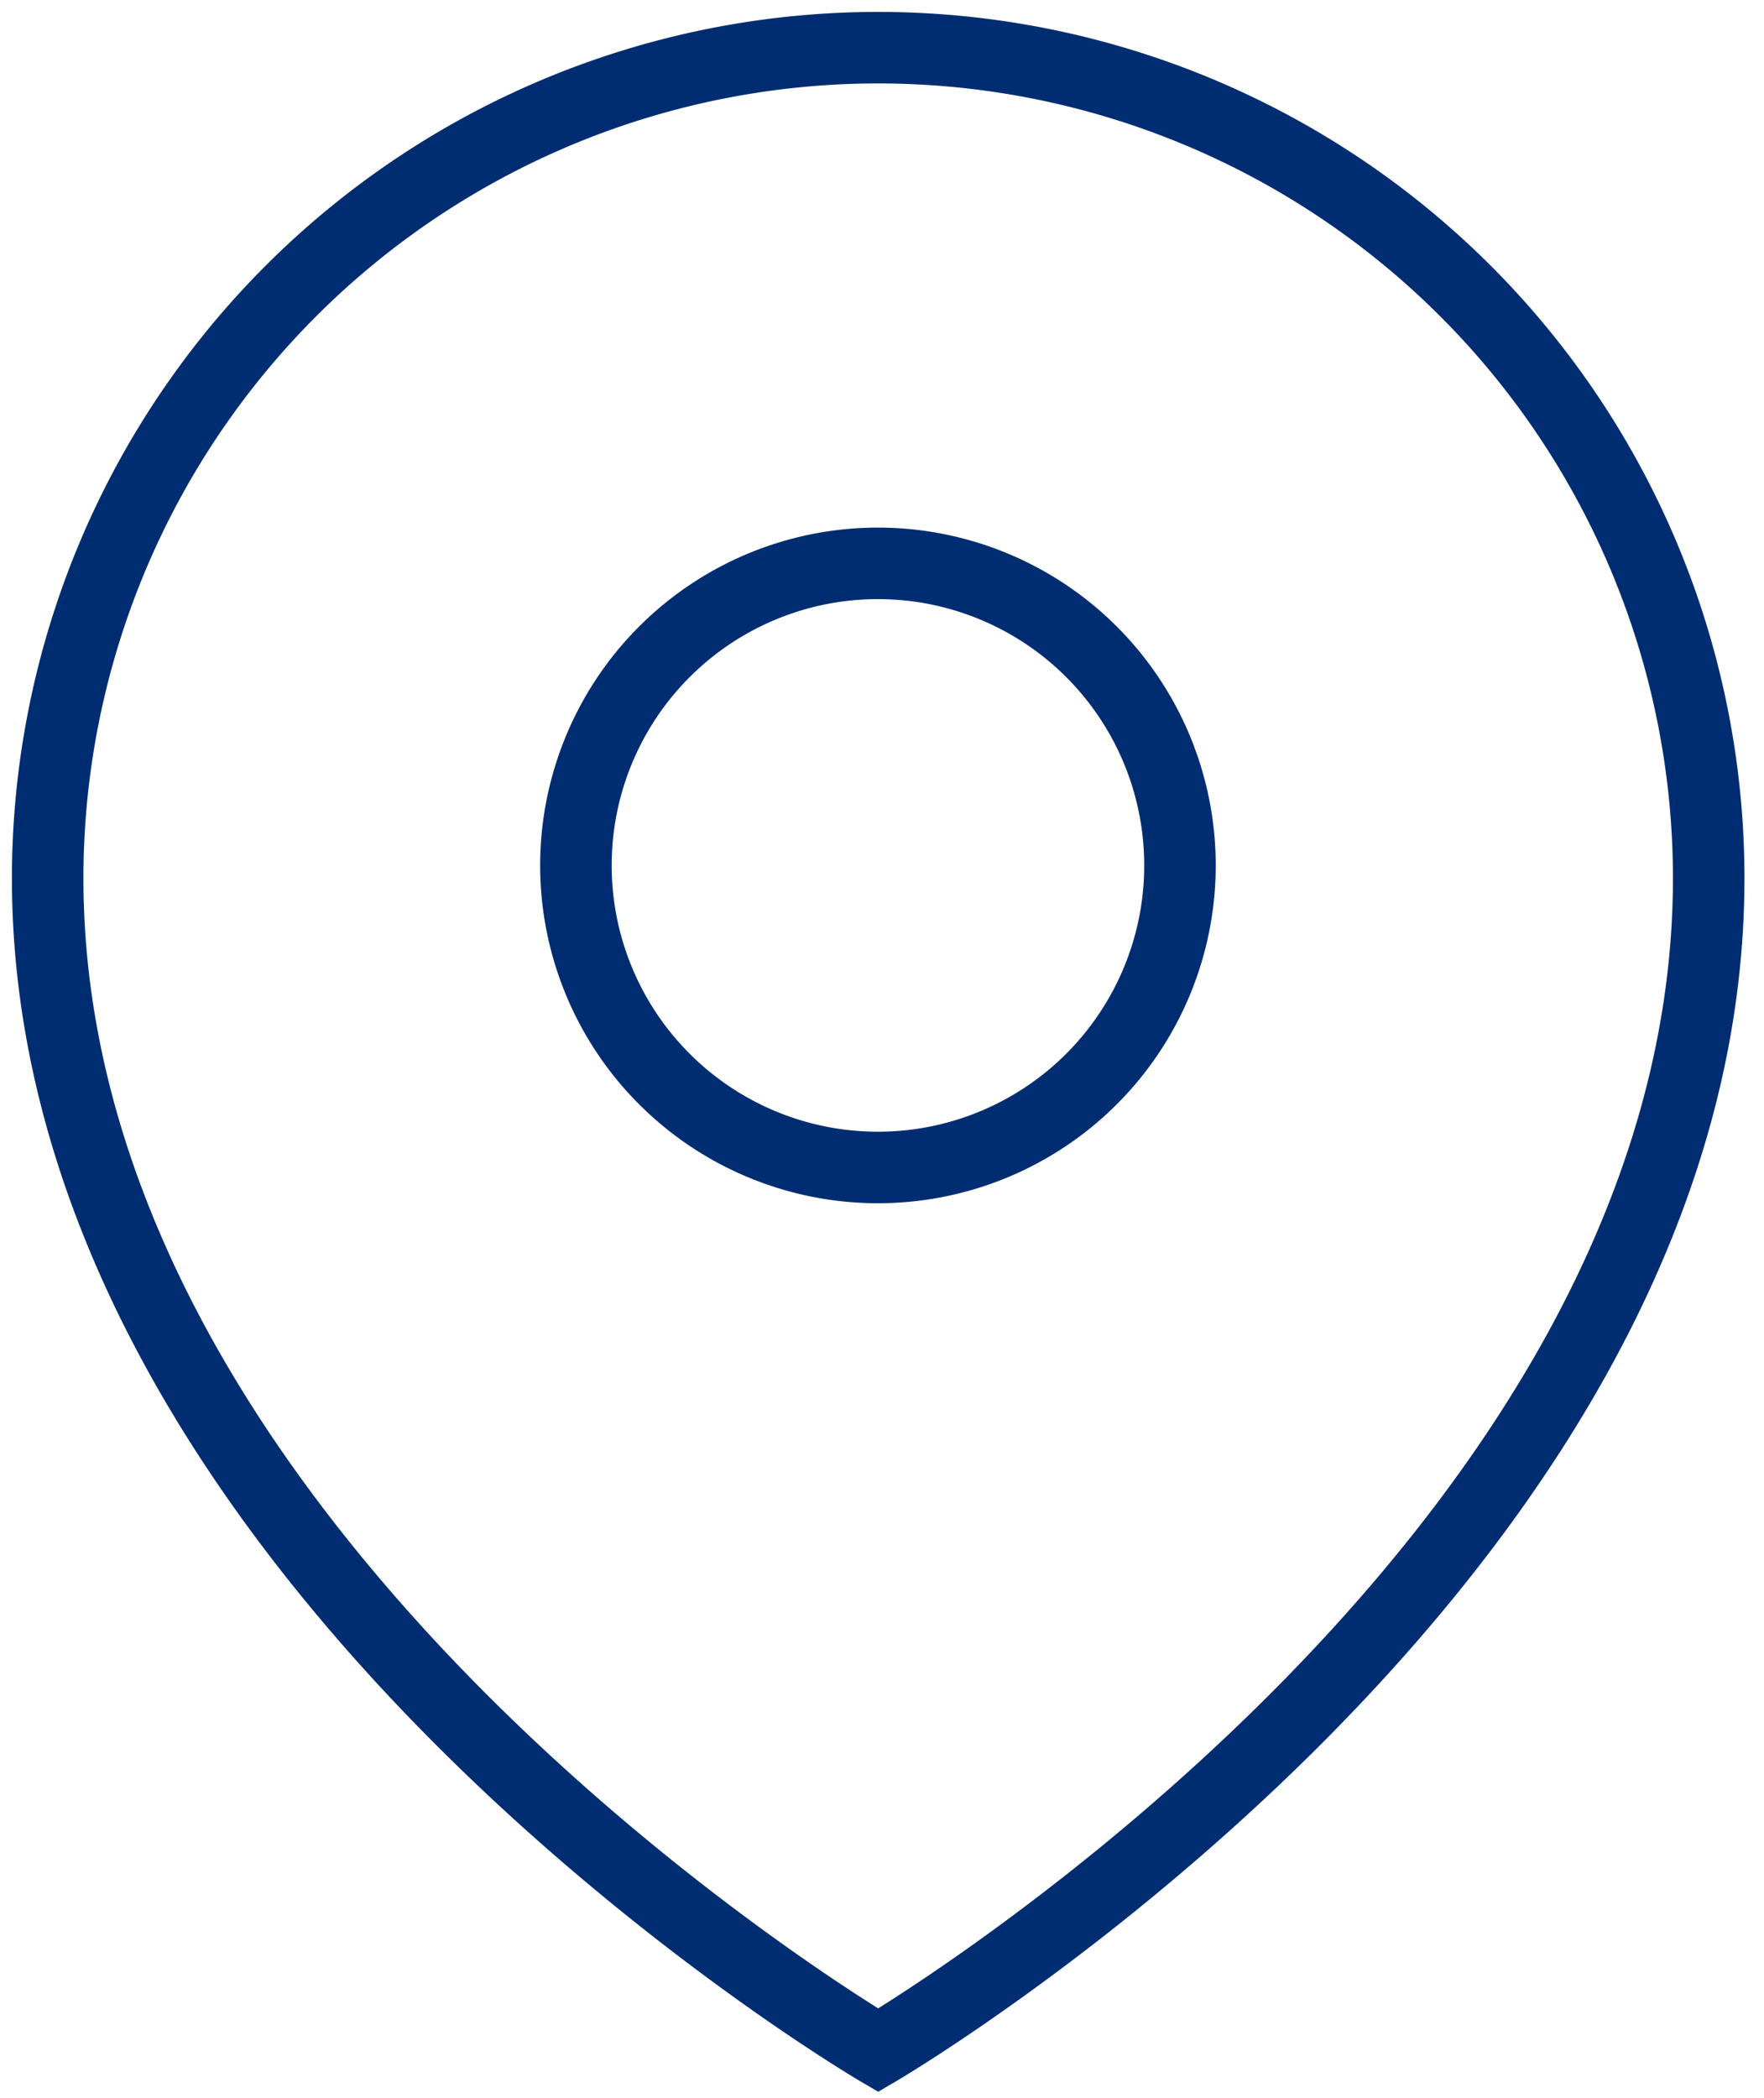
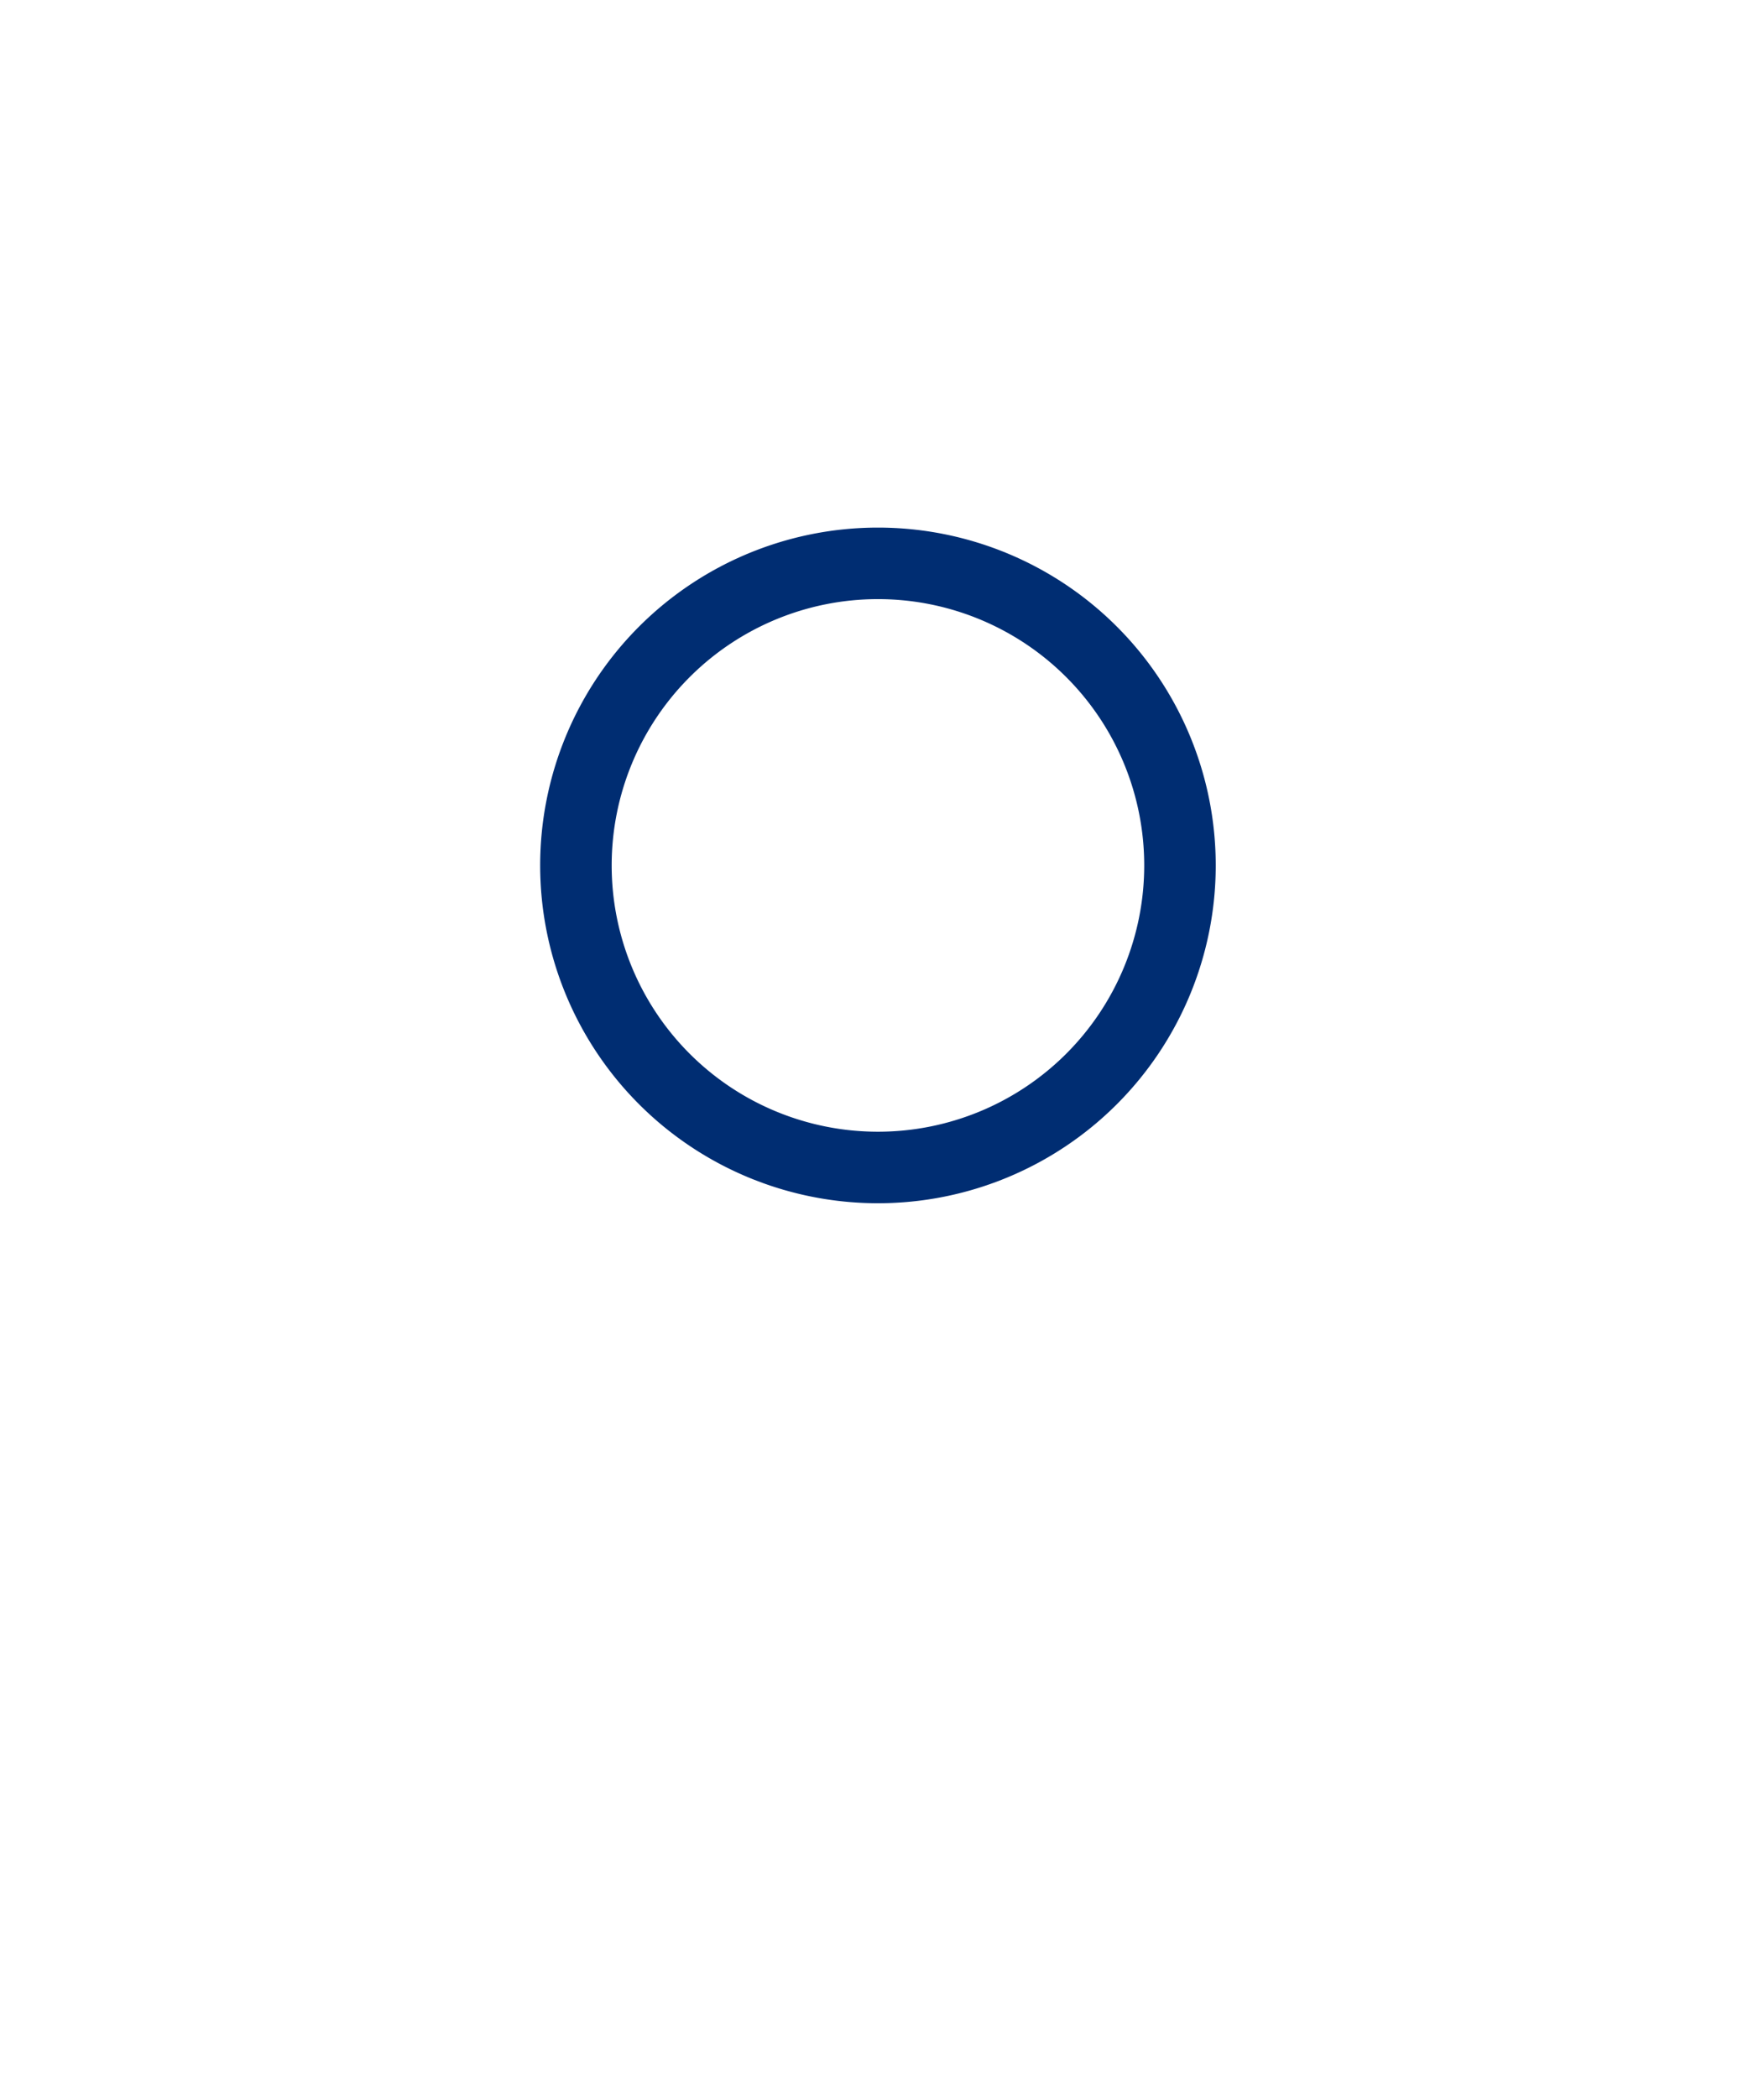
<svg xmlns="http://www.w3.org/2000/svg" fill="none" viewBox="0 0 37 44">
-   <path stroke="#002D72" stroke-miterlimit="13.33" stroke-width="1.5" d="M18.42 43s17.42-10.21 17.42-24.58a17.42 17.42 0 0 0-34.84 0C1 32.79 18.42 43 18.42 43Z" />
  <path stroke="#002D72" stroke-miterlimit="13.33" stroke-width="1.5" d="M24.75 18.15a6.33 6.33 0 1 1-12.67 0 6.33 6.33 0 0 1 12.67 0Z" />
</svg>